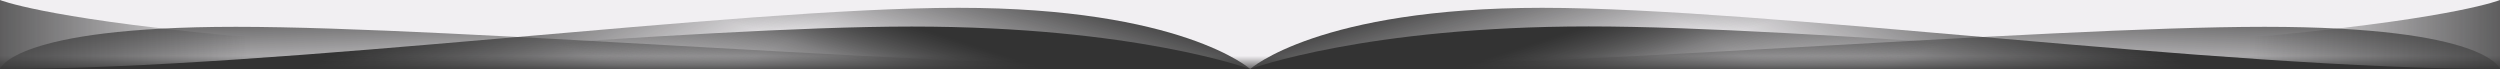
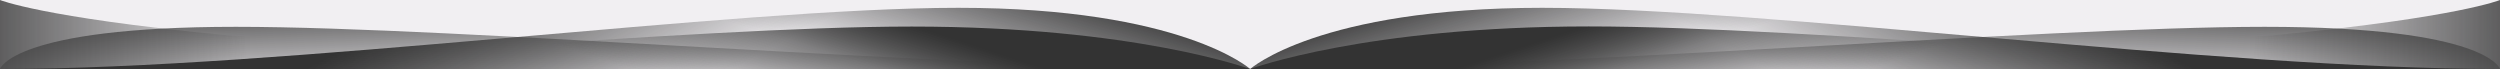
<svg xmlns="http://www.w3.org/2000/svg" version="1.1" id="Layer_3" x="0px" y="0px" viewBox="0 0 1920.3 53.1" style="enable-background:new 0 0 1920.3 53.1;" xml:space="preserve">
  <style type="text/css">
	.st0{fill:#F1EFF2;}
	.st1{fill:url(#path12_1_);}
	.st2{fill:url(#path19_1_);}
	.st3{fill:url(#path26_1_);}
	.st4{fill:url(#path33_1_);}
	.st5{fill:url(#path40_1_);}
	.st6{fill:url(#path47_1_);}
	.st7{fill:url(#path54_1_);}
	.st8{fill:url(#path61_1_);}
	.st9{fill:url(#path68_1_);}
	.st10{fill:url(#path75_1_);}
	.st11{fill:url(#rect84_1_);}
</style>
  <title id="title5">ePort_Asset_FooterSwoop</title>
  <rect class="st0" width="1920.3" height="53.1" />
  <linearGradient id="path12_1_" gradientUnits="userSpaceOnUse" x1="425.556" y1="8.222" x2="498.396" y2="-128.108" gradientTransform="matrix(1 0 0 -1 0.17 -40.64)">
    <stop offset="0" style="stop-color:#333333" />
    <stop offset="1" style="stop-color:#333333;stop-opacity:0" />
  </linearGradient>
  <path id="path12" class="st1" d="M0,53C216.5,53,564.4,6,736.1,6s224.2,47,224.2,47H0z" />
  <linearGradient id="path19_1_" gradientUnits="userSpaceOnUse" x1="527.71" y1="61.986" x2="496.97" y2="-38.244" gradientTransform="matrix(1 0 0 -1 0.17 -40.64)">
    <stop offset="0" style="stop-color:#333333" />
    <stop offset="1" style="stop-color:#333333;stop-opacity:0" />
  </linearGradient>
  <path id="path19" class="st2" d="M0,53C216.5,53,564.4,6,736.1,6s224.2,47,224.2,47H0z" />
  <linearGradient id="path26_1_" gradientUnits="userSpaceOnUse" x1="477.652" y1="-24.968" x2="480.322" y2="-103.728" gradientTransform="matrix(1 0 0 -1 0.17 -40.64)">
    <stop offset="0" style="stop-color:#333333" />
    <stop offset="1" style="stop-color:#333333;stop-opacity:0" />
  </linearGradient>
  <path id="path26" class="st3" d="M0,53c0,0,9.5-32.4,181.2-32.4S732.5,53,960.3,53H0z" />
  <linearGradient id="path33_1_" gradientUnits="userSpaceOnUse" x1="-56.978" y1="-67.14" x2="192.34" y2="-67.14" gradientTransform="matrix(1 0 0 -1 0.17 -40.64)">
    <stop offset="0" style="stop-color:#333333" />
    <stop offset="1" style="stop-color:#333333;stop-opacity:0" />
  </linearGradient>
  <path id="path33" class="st4" d="M0,53V0c0,0,128.6,53,960.3,53H0z" />
  <linearGradient id="path40_1_" gradientUnits="userSpaceOnUse" x1="511.562" y1="2.116" x2="480.322" y2="-92.803" gradientTransform="matrix(1 0 0 -1 0.17 -40.64)">
    <stop offset="0" style="stop-color:#333333" />
    <stop offset="1" style="stop-color:#333333;stop-opacity:0" />
  </linearGradient>
  <path id="path40" class="st5" d="M0,53c216.5,0,528.6-32.6,700.4-32.6s260,32.7,260,32.7L0,53z" />
  <linearGradient id="path47_1_" gradientUnits="userSpaceOnUse" x1="4135.77" y1="8.214" x2="4208.589" y2="-128.075" gradientTransform="matrix(-1 0 0 -1 5630.49 -40.64)">
    <stop offset="0" style="stop-color:#333333" />
    <stop offset="1" style="stop-color:#333333;stop-opacity:0" />
  </linearGradient>
-   <path id="path47" class="st6" d="M1920.3,53c-216.5,0-564-47-735.8-47S960.3,53,960.3,53H1920.3z" />
+   <path id="path47" class="st6" d="M1920.3,53c-216.5,0-564-47-735.8-47S960.3,53,960.3,53z" />
  <linearGradient id="path54_1_" gradientUnits="userSpaceOnUse" x1="4237.888" y1="61.922" x2="4207.168" y2="-38.268" gradientTransform="matrix(-1 0 0 -1 5630.49 -40.64)">
    <stop offset="0" style="stop-color:#333333" />
    <stop offset="1" style="stop-color:#333333;stop-opacity:0" />
  </linearGradient>
  <path id="path54" class="st7" d="M1920.3,53c-216.5,0-564-47-735.8-47S960.3,53,960.3,53H1920.3z" />
  <linearGradient id="path61_1_" gradientUnits="userSpaceOnUse" x1="4187.912" y1="-24.957" x2="4190.582" y2="-103.723" gradientTransform="matrix(-1 0 0 -1 5630.49 -40.64)">
    <stop offset="0" style="stop-color:#333333" />
    <stop offset="1" style="stop-color:#333333;stop-opacity:0" />
  </linearGradient>
  <path id="path61" class="st8" d="M1920.3,53c0,0-9.2-32.4-180.8-32.4S1188.2,53,960.2,53H1920.3z" />
  <linearGradient id="path68_1_" gradientUnits="userSpaceOnUse" x1="3653.357" y1="-67.14" x2="3902.597" y2="-67.14" gradientTransform="matrix(-1 0 0 -1 5630.49 -40.64)">
    <stop offset="0" style="stop-color:#333333" />
    <stop offset="1" style="stop-color:#333333;stop-opacity:0" />
  </linearGradient>
  <path id="path68" class="st9" d="M1920.3,53V0c0,0-128.2,53-960,53H1920.3z" />
  <linearGradient id="path75_1_" gradientUnits="userSpaceOnUse" x1="4221.687" y1="2.091" x2="4190.467" y2="-92.799" gradientTransform="matrix(-1 0 0 -1 5630.49 -40.64)">
    <stop offset="0" style="stop-color:#333333" />
    <stop offset="1" style="stop-color:#333333;stop-opacity:0" />
  </linearGradient>
  <path id="path75" class="st10" d="M1920.3,53c-216.5,0-528.3-32.7-700-32.7S960.3,53,960.3,53H1920.3z" />
  <linearGradient id="rect84_1_" gradientUnits="userSpaceOnUse" x1="960.15" y1="-63" x2="960.15" y2="-49" gradientTransform="matrix(1 0 0 -1 0 -6)">
    <stop offset="0" style="stop-color:#333333" />
    <stop offset="1" style="stop-color:#333333;stop-opacity:0" />
  </linearGradient>
-   <rect id="rect84" y="21.9" class="st11" width="1920.3" height="31.1" />
</svg>